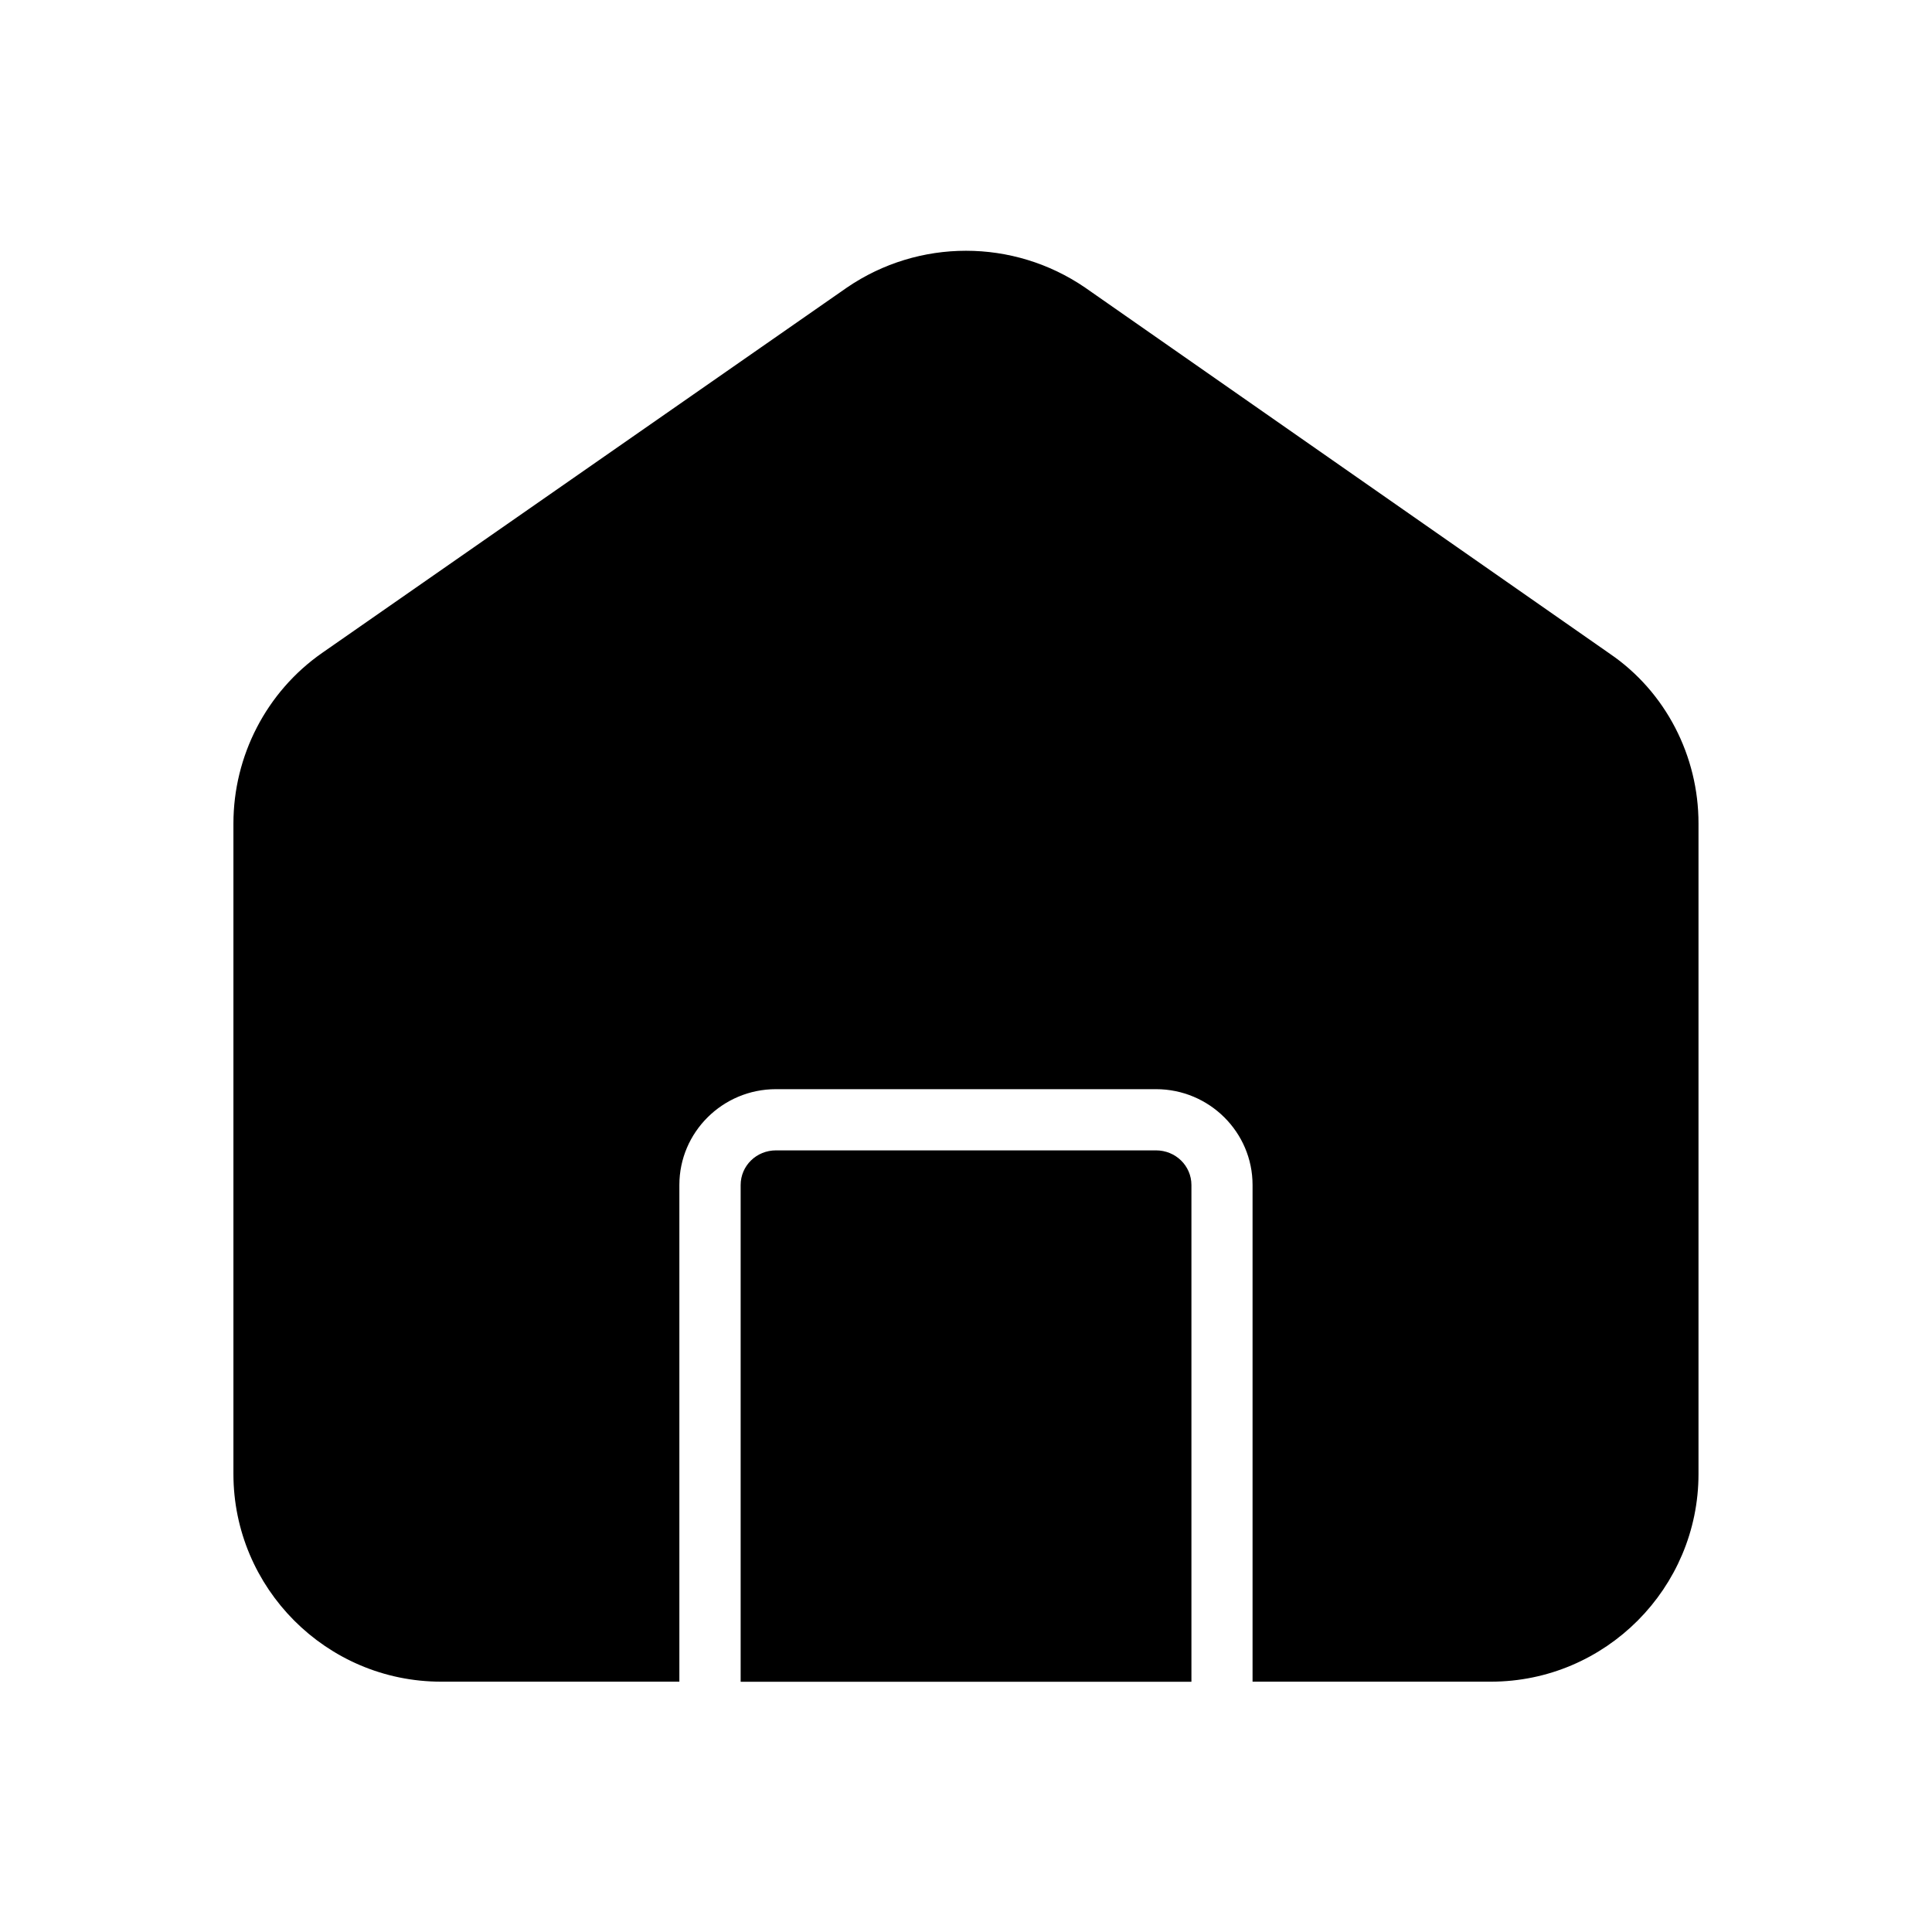
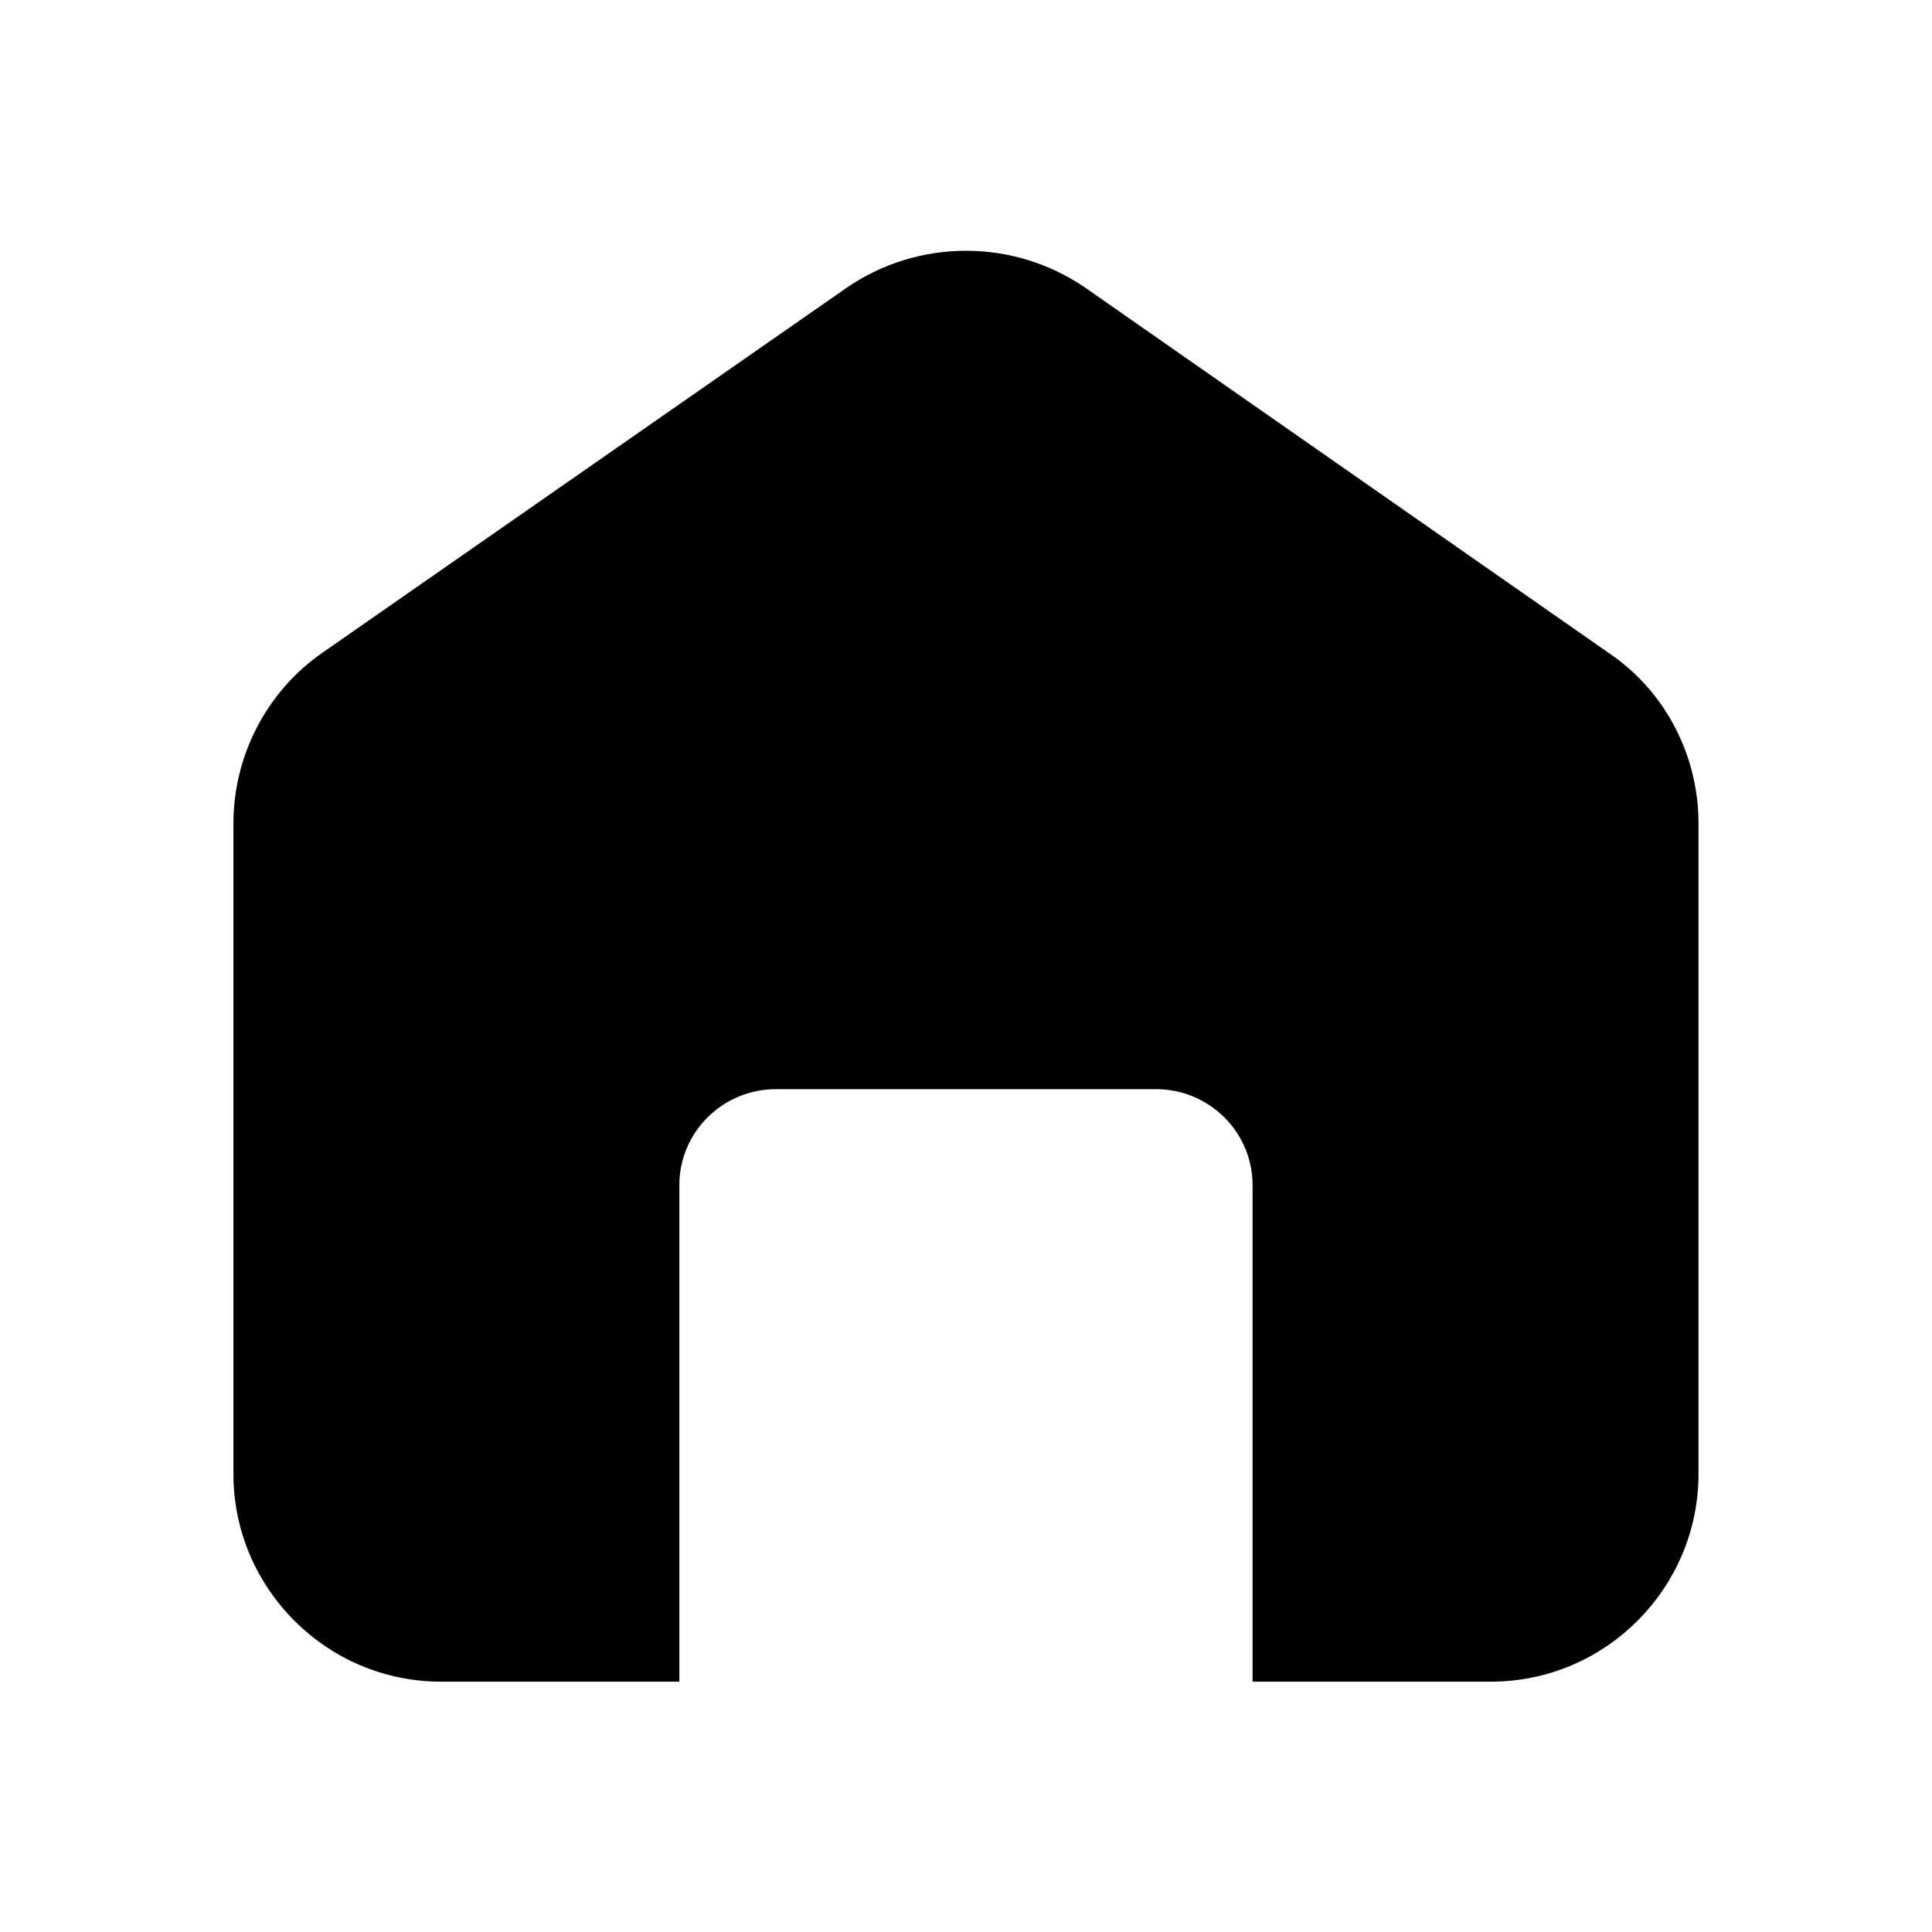
<svg xmlns="http://www.w3.org/2000/svg" viewBox="0 0 100 100" fill-rule="evenodd">
  <path d="m83.043 34.25-27.168-18.957c-3.543-2.418-8.207-2.418-11.75 0l-27.168 18.914c-2.75 1.918-4.375 5.082-4.375 8.418v33.668c0 5.625 4.582 10.25 10.25 10.25h11.832v-25.211c0-3 2.457-5.457 5.5-5.457h19.668c3.043 0 5.5 2.457 5.5 5.457v25.211h11.832c5.668 0 10.25-4.625 10.25-10.25v-33.668c0.004-3.332-1.621-6.5-4.371-8.375z" fill="#000000" stroke-width="1" stroke="#000000" />
-   <path d="m59.832 60.043h-19.664c-0.75 0-1.332 0.582-1.332 1.293v25.211h22.332v-25.211c0-0.711-0.586-1.293-1.336-1.293z" fill="#000000" stroke-width="1" stroke="#000000" />
</svg>